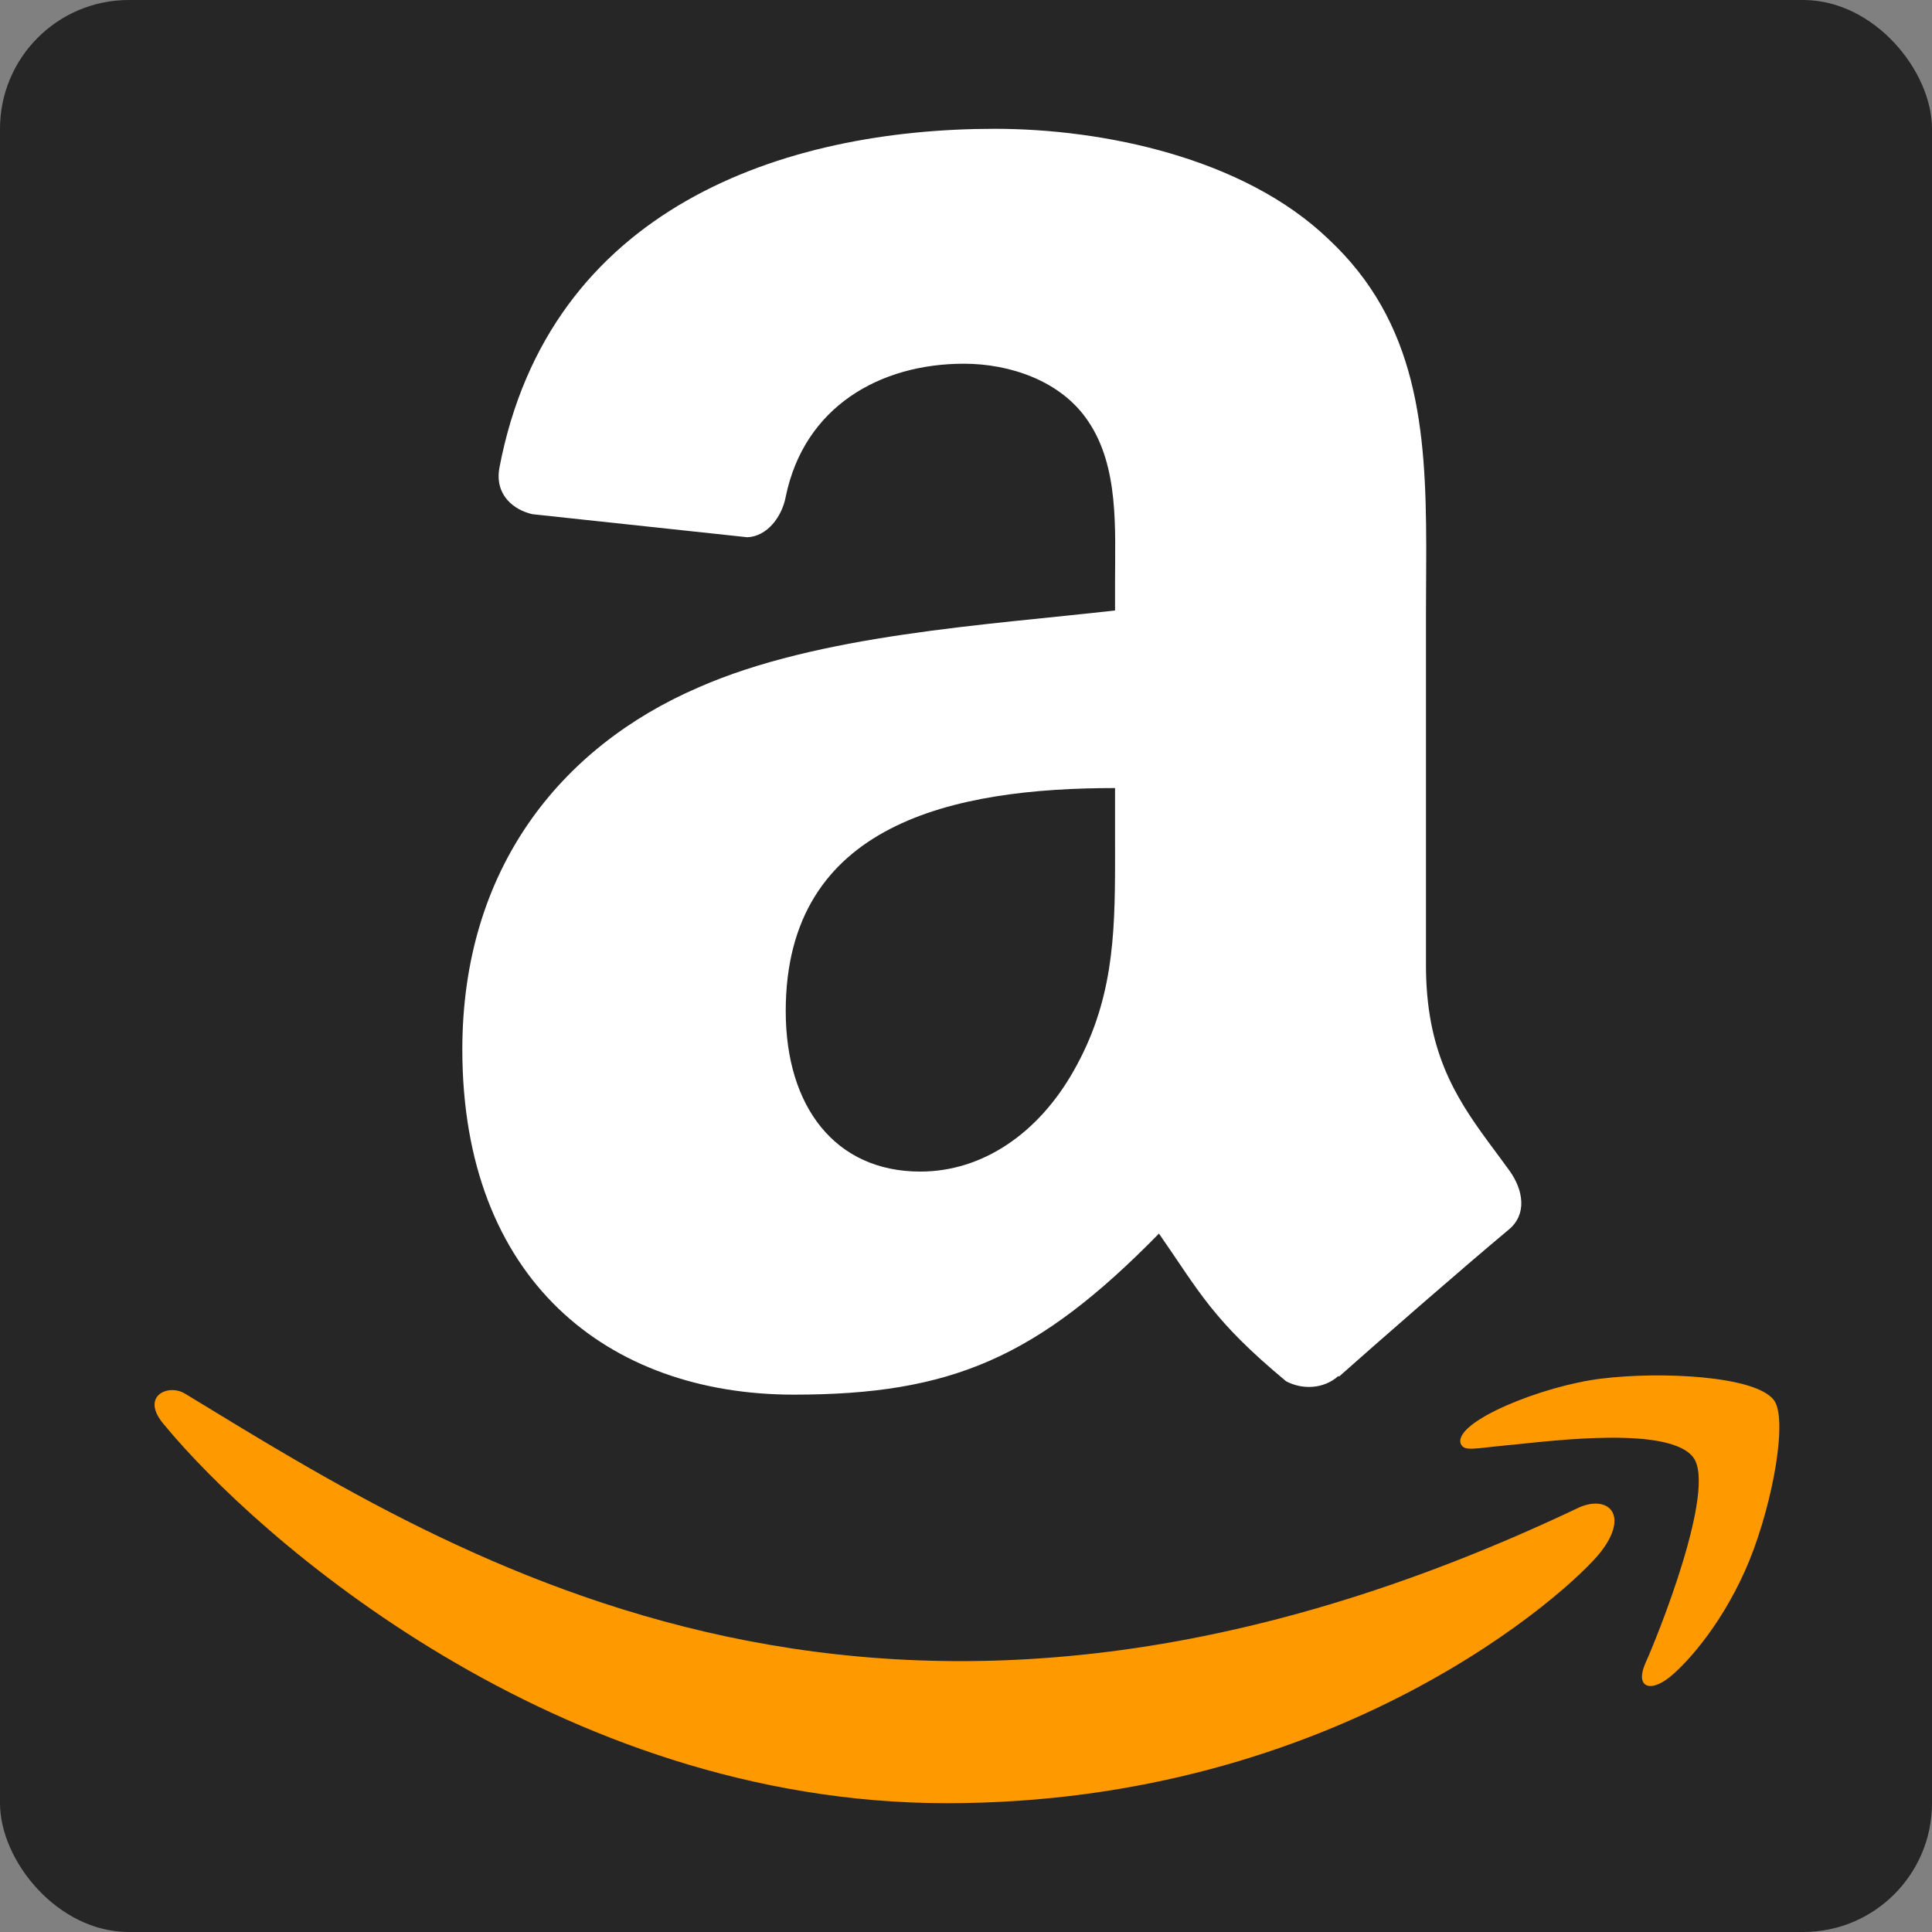
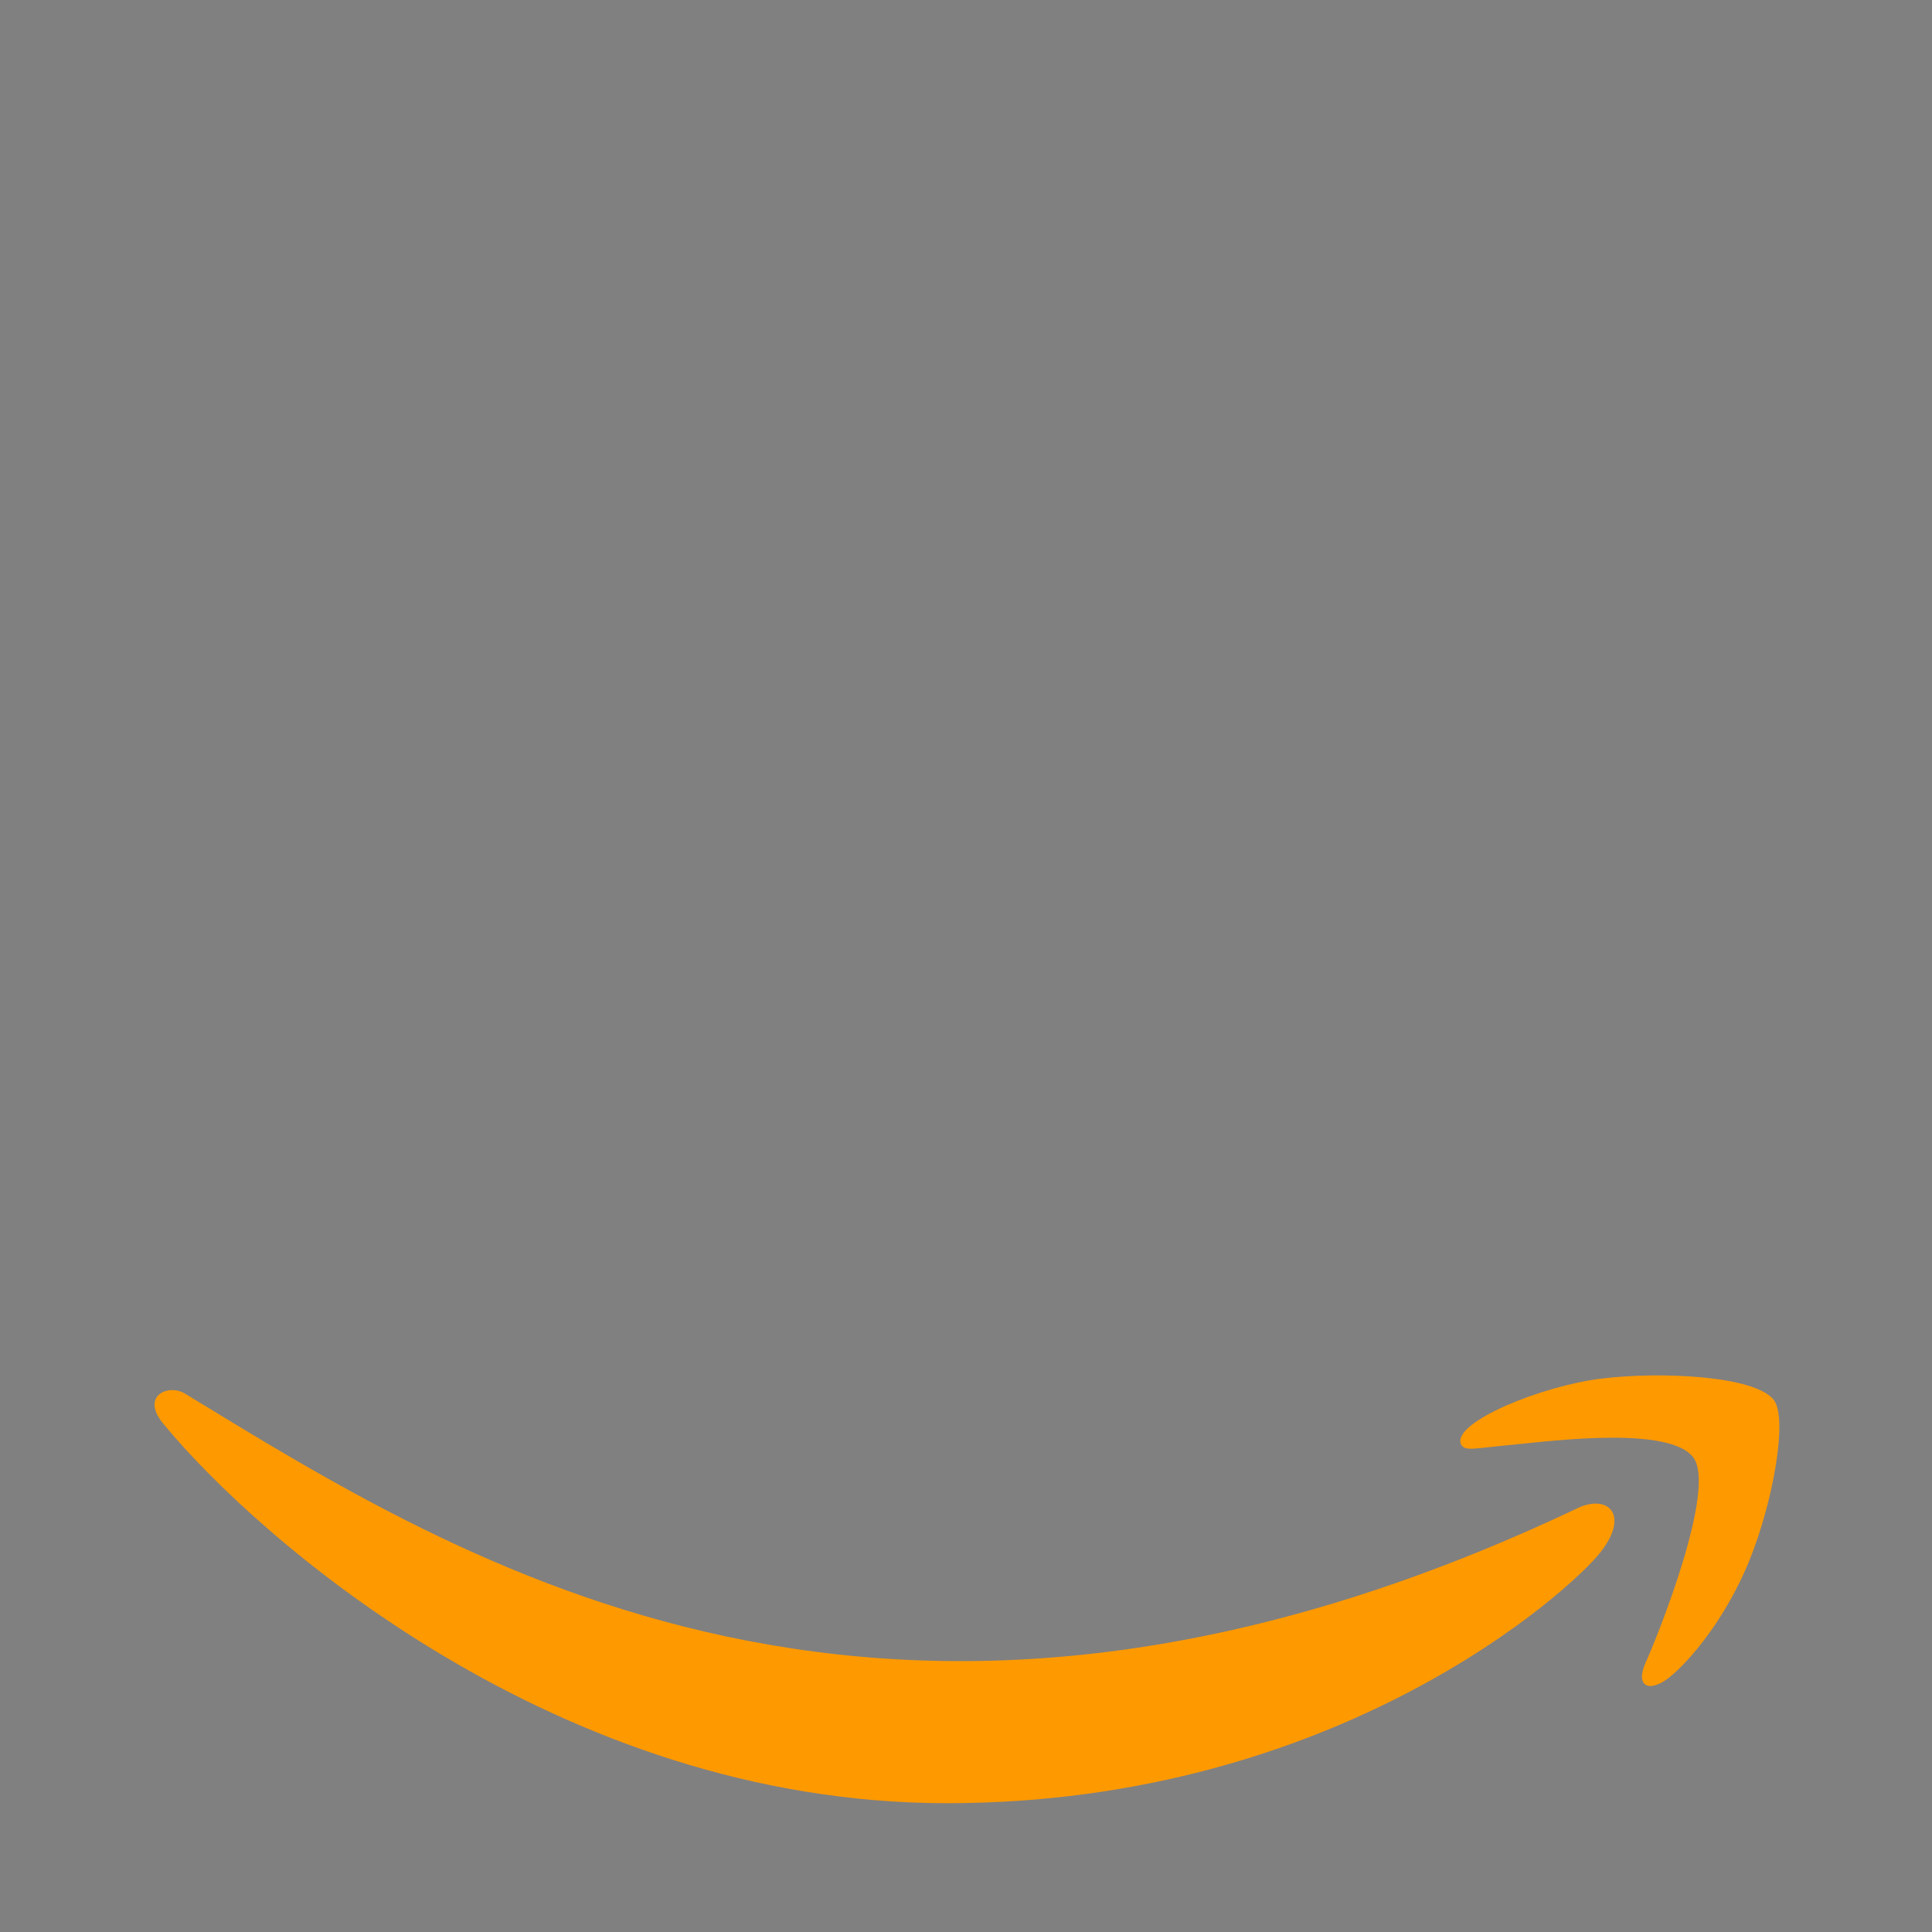
<svg xmlns="http://www.w3.org/2000/svg" width="150px" height="150px" viewBox="0 0 150 150" version="1.1">
  <rect x="0" y="0" width="150" height="150" fill="#808080" stroke="none" />
  <title>amazon logo</title>
  <g id="amazon-logo" stroke="none" stroke-width="1" fill="none" fill-rule="evenodd">
-     <rect id="Rectangle" fill="#262626" x="0" y="0" width="150" height="150" rx="10" />
    <g id="amazon-icon-1" transform="translate(12, 10)" fill-rule="nonzero">
      <path d="M110.65,107.015 C56.993,132.551 23.693,111.186 2.377,98.209 C1.058,97.392 -1.184,98.401 0.761,100.635 C7.863,109.246 31.136,130 61.514,130 C91.914,130 109.998,113.413 112.261,110.519 C114.508,107.65 112.92,106.068 110.649,107.015 L110.65,107.015 Z M125.719,98.693 C124.278,96.817 116.957,96.467 112.35,97.033 C107.736,97.583 100.81,100.403 101.412,102.096 C101.721,102.73 102.352,102.446 105.522,102.161 C108.7,101.844 117.605,100.72 119.46,103.145 C121.324,105.588 116.62,117.222 115.761,119.098 C114.931,120.975 116.078,121.459 117.637,120.209 C119.175,118.96 121.959,115.725 123.827,111.146 C125.682,106.543 126.814,100.122 125.719,98.693 L125.719,98.693 Z" id="Shape" fill="#FF9900" />
-       <path d="M65.234,0 C73.603,0 84.537,2.226 91.141,8.563 C98.075,15.037 98.716,23.304 98.732,32.401 L98.731,33.345 C98.728,34.766 98.715,36.205 98.712,37.661 L98.712,64.948 C98.712,71.553 100.956,75.116 103.498,78.586 L103.872,79.093 C104.31,79.685 104.754,80.279 105.194,80.888 C106.307,82.436 106.549,84.299 105.146,85.46 C103.457,86.869 101.135,88.862 98.797,90.889 L97.719,91.826 C95.57,93.695 93.489,95.523 91.963,96.878 L91.915,96.829 C90.778,97.845 89.133,97.918 87.851,97.24 C82.143,92.499 81.127,90.298 77.982,85.775 C68.549,95.402 61.872,98.28 49.633,98.28 C35.168,98.28 23.895,89.354 23.895,71.479 C23.895,57.522 31.467,48.015 42.23,43.371 C51.568,39.259 64.606,38.533 74.572,37.397 L74.572,35.171 C74.572,31.083 74.886,26.245 72.491,22.714 C70.387,19.545 66.371,18.239 62.839,18.239 C56.285,18.239 50.431,21.601 49.004,28.567 C48.713,30.116 47.576,31.64 46.028,31.712 L29.338,29.922 C27.935,29.607 26.387,28.471 26.774,26.318 C30.62,6.096 48.882,0 65.234,0 Z M74.572,51.184 C62.138,51.184 49.004,53.845 49.004,68.504 C49.004,75.929 52.85,80.961 59.453,80.961 C64.291,80.961 68.621,77.986 71.354,73.148 C74.394,67.808 74.569,62.76 74.573,56.937 L74.573,55.932 C74.572,55.594 74.572,55.253 74.572,54.909 Z" id="Shape" fill="#FFFFFF" />
    </g>
  </g>
</svg>